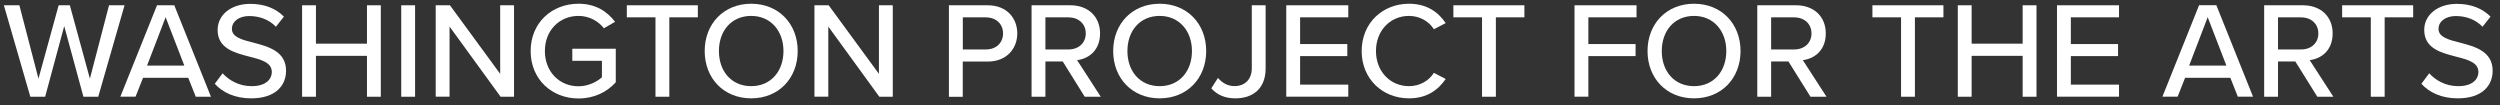
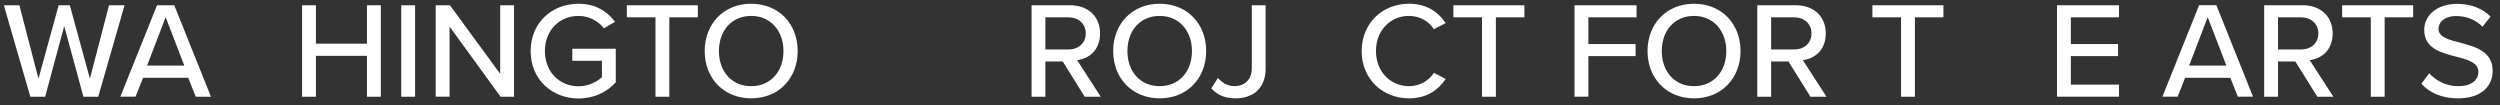
<svg xmlns="http://www.w3.org/2000/svg" width="214" height="9" viewBox="0 0 214 9" fill="none">
  <rect x="0" y="0" width="214" height="9" fill="#333333" stroke="none" />
  <g clip-path="url(#clip0_355_30)">
    <path d="M5.497 2.235L3.864 8.28H2.596L0.331 0.452H1.66L3.293 6.733L5.021 0.452H5.978L7.695 6.733L9.333 0.452H10.662L8.409 8.28H7.141L5.497 2.235Z" fill="white" />
    <path d="M16.121 6.657H12.245L11.603 8.275H10.302L13.441 0.452H14.919L18.058 8.28H16.757L16.115 6.662L16.121 6.657ZM12.589 5.614H15.777L14.178 1.472L12.589 5.614Z" fill="white" />
-     <path d="M19.055 6.272C19.586 6.859 20.439 7.375 21.541 7.375C22.82 7.375 23.268 6.728 23.268 6.168C23.268 5.345 22.366 5.109 21.364 4.852C20.096 4.522 18.629 4.16 18.629 2.564C18.629 1.269 19.78 0.331 21.424 0.331C22.642 0.331 23.606 0.72 24.303 1.423L23.617 2.289C23.013 1.653 22.183 1.373 21.33 1.373C20.478 1.373 19.852 1.818 19.852 2.476C19.852 3.178 20.705 3.403 21.69 3.65C22.98 3.99 24.486 4.391 24.486 6.059C24.486 7.282 23.633 8.418 21.502 8.418C20.09 8.418 19.061 7.913 18.385 7.172L19.061 6.267L19.055 6.272Z" fill="white" />
    <path d="M31.412 4.78H27.044V8.28H25.859V0.452H27.044V3.738H31.412V0.452H32.597V8.28H31.412V4.78Z" fill="white" />
    <path d="M34.346 0.452H35.531V8.28H34.346V0.452Z" fill="white" />
    <path d="M38.482 2.268V8.275H37.297V0.452H38.515L42.816 6.322V0.452H44.001V8.28H42.85L38.482 2.273V2.268Z" fill="white" />
    <path d="M49.521 0.32C50.999 0.32 51.984 0.989 52.649 1.867L51.691 2.421C51.243 1.823 50.445 1.362 49.521 1.362C47.877 1.362 46.642 2.608 46.642 4.369C46.642 6.13 47.877 7.386 49.521 7.386C50.396 7.386 51.143 6.964 51.525 6.613V5.203H48.989V4.171H52.71V7.046C51.951 7.88 50.861 8.429 49.521 8.429C47.257 8.429 45.424 6.81 45.424 4.369C45.424 1.927 47.262 0.32 49.521 0.32Z" fill="white" />
    <path d="M56.109 1.483H53.656V0.452H59.735V1.483H57.294V8.28H56.109V1.483Z" fill="white" />
    <path d="M64.303 0.32C66.661 0.32 68.283 2.043 68.283 4.369C68.283 6.695 66.661 8.418 64.303 8.418C61.944 8.418 60.322 6.695 60.322 4.369C60.322 2.043 61.944 0.32 64.303 0.32ZM64.303 1.362C62.608 1.362 61.54 2.641 61.54 4.369C61.54 6.097 62.608 7.375 64.303 7.375C65.997 7.375 67.065 6.086 67.065 4.369C67.065 2.652 65.975 1.362 64.303 1.362Z" fill="white" />
-     <path d="M70.902 2.268V8.275H69.717V0.452H70.935L75.237 6.322V0.452H76.421V8.28H75.27L70.902 2.273V2.268Z" fill="white" />
-     <path d="M81.227 0.452H84.554C86.176 0.452 87.079 1.554 87.079 2.86C87.079 4.166 86.165 5.269 84.554 5.269H82.412V8.286H81.227V0.452ZM84.405 1.483H82.417V4.232H84.405C85.257 4.232 85.861 3.678 85.861 2.86C85.861 2.043 85.257 1.489 84.405 1.489V1.483Z" fill="white" />
    <path d="M90.965 5.263H89.487V8.28H88.302V0.452H91.629C93.135 0.452 94.165 1.412 94.165 2.86C94.165 4.308 93.207 5.022 92.2 5.148L94.226 8.28H92.853L90.971 5.263H90.965ZM91.475 1.483H89.487V4.232H91.475C92.327 4.232 92.942 3.678 92.942 2.86C92.942 2.043 92.327 1.489 91.475 1.489V1.483Z" fill="white" />
    <path d="M99.269 0.32C101.628 0.32 103.25 2.043 103.25 4.369C103.25 6.695 101.628 8.418 99.269 8.418C96.911 8.418 95.289 6.695 95.289 4.369C95.289 2.043 96.911 0.32 99.269 0.32ZM99.269 1.362C97.575 1.362 96.507 2.641 96.507 4.369C96.507 6.097 97.575 7.375 99.269 7.375C100.964 7.375 102.032 6.086 102.032 4.369C102.032 2.652 100.941 1.362 99.269 1.362Z" fill="white" />
    <path d="M104.252 6.668C104.584 7.041 105.022 7.37 105.675 7.37C106.588 7.37 107.153 6.761 107.153 5.845V0.452H108.338V5.861C108.338 7.6 107.225 8.418 105.758 8.418C104.927 8.418 104.23 8.171 103.687 7.562L104.258 6.668H104.252Z" fill="white" />
-     <path d="M110.104 0.452H115.413V1.483H111.289V3.771H115.33V4.802H111.289V7.244H115.413V8.275H110.104V0.452Z" fill="white" />
    <path d="M116.559 4.369C116.559 1.96 118.358 0.32 120.612 0.32C122.162 0.32 123.136 1.061 123.751 1.977L122.743 2.503C122.328 1.845 121.547 1.362 120.612 1.362C119.012 1.362 117.783 2.608 117.783 4.369C117.783 6.13 119.017 7.375 120.612 7.375C121.547 7.375 122.328 6.892 122.743 6.234L123.751 6.761C123.125 7.677 122.162 8.418 120.612 8.418C118.358 8.418 116.559 6.772 116.559 4.369Z" fill="white" />
    <path d="M126.862 1.483H124.41V0.452H130.488V1.483H128.047V8.28H126.862V1.483Z" fill="white" />
    <path d="M134.779 0.452H140.088V1.483H135.964V3.771H140.005V4.802H135.964V8.275H134.779V0.452Z" fill="white" />
    <path d="M145.01 0.32C147.368 0.32 148.99 2.043 148.99 4.369C148.99 6.695 147.368 8.418 145.01 8.418C142.651 8.418 141.029 6.695 141.029 4.369C141.029 2.043 142.651 0.32 145.01 0.32ZM145.01 1.362C143.316 1.362 142.247 2.641 142.247 4.369C142.247 6.097 143.316 7.375 145.01 7.375C146.704 7.375 147.772 6.086 147.772 4.369C147.772 2.652 146.682 1.362 145.01 1.362Z" fill="white" />
    <path d="M153.087 5.263H151.609V8.28H150.424V0.452H153.752C155.257 0.452 156.287 1.412 156.287 2.86C156.287 4.308 155.329 5.022 154.322 5.148L156.348 8.28H154.975L153.093 5.263H153.087ZM153.597 1.483H151.609V4.232H153.597C154.449 4.232 155.064 3.678 155.064 2.86C155.064 2.043 154.449 1.489 153.597 1.489V1.483Z" fill="white" />
    <path d="M162.731 1.483H160.279V0.452H166.358V1.483H163.916V8.28H162.731V1.483Z" fill="white" />
-     <path d="M173.139 4.78H168.771V8.28H167.587V0.452H168.771V3.738H173.139V0.452H174.324V8.28H173.139V4.78Z" fill="white" />
    <path d="M176.079 0.452H181.388V1.483H177.264V3.771H181.305V4.802H177.264V7.244H181.388V8.275H176.079V0.452Z" fill="white" />
    <path d="M190.922 6.657H187.046L186.404 8.275H185.103L188.242 0.446H189.72L192.859 8.275H191.558L190.916 6.657H190.922ZM187.39 5.614H190.579L188.979 1.472L187.39 5.614Z" fill="white" />
    <path d="M196.475 5.263H194.997V8.28H193.812V0.452H197.139C198.645 0.452 199.675 1.412 199.675 2.86C199.675 4.308 198.717 5.022 197.709 5.148L199.736 8.28H198.363L196.48 5.263H196.475ZM196.984 1.483H194.997V4.232H196.984C197.837 4.232 198.451 3.678 198.451 2.86C198.451 2.043 197.837 1.489 196.984 1.489V1.483Z" fill="white" />
    <path d="M202.941 1.483H200.488V0.452H206.567V1.483H204.126V8.28H202.941V1.483Z" fill="white" />
    <path d="M207.94 6.272C208.472 6.859 209.324 7.375 210.426 7.375C211.705 7.375 212.153 6.728 212.153 6.168C212.153 5.345 211.251 5.109 210.249 4.852C208.981 4.522 207.514 4.16 207.514 2.564C207.514 1.275 208.665 0.331 210.31 0.331C211.528 0.331 212.491 0.72 213.189 1.423L212.502 2.289C211.899 1.653 211.068 1.373 210.216 1.373C209.363 1.373 208.737 1.818 208.737 2.476C208.737 3.178 209.59 3.403 210.575 3.65C211.865 3.99 213.371 4.391 213.371 6.059C213.371 7.282 212.519 8.418 210.387 8.418C208.975 8.418 207.946 7.913 207.27 7.172L207.946 6.267L207.94 6.272Z" fill="white" />
  </g>
  <defs>
    <clipPath id="clip0_355_30">
      <rect width="213.034" height="8.109" fill="white" transform="translate(0.331 0.32)" />
    </clipPath>
  </defs>
</svg>